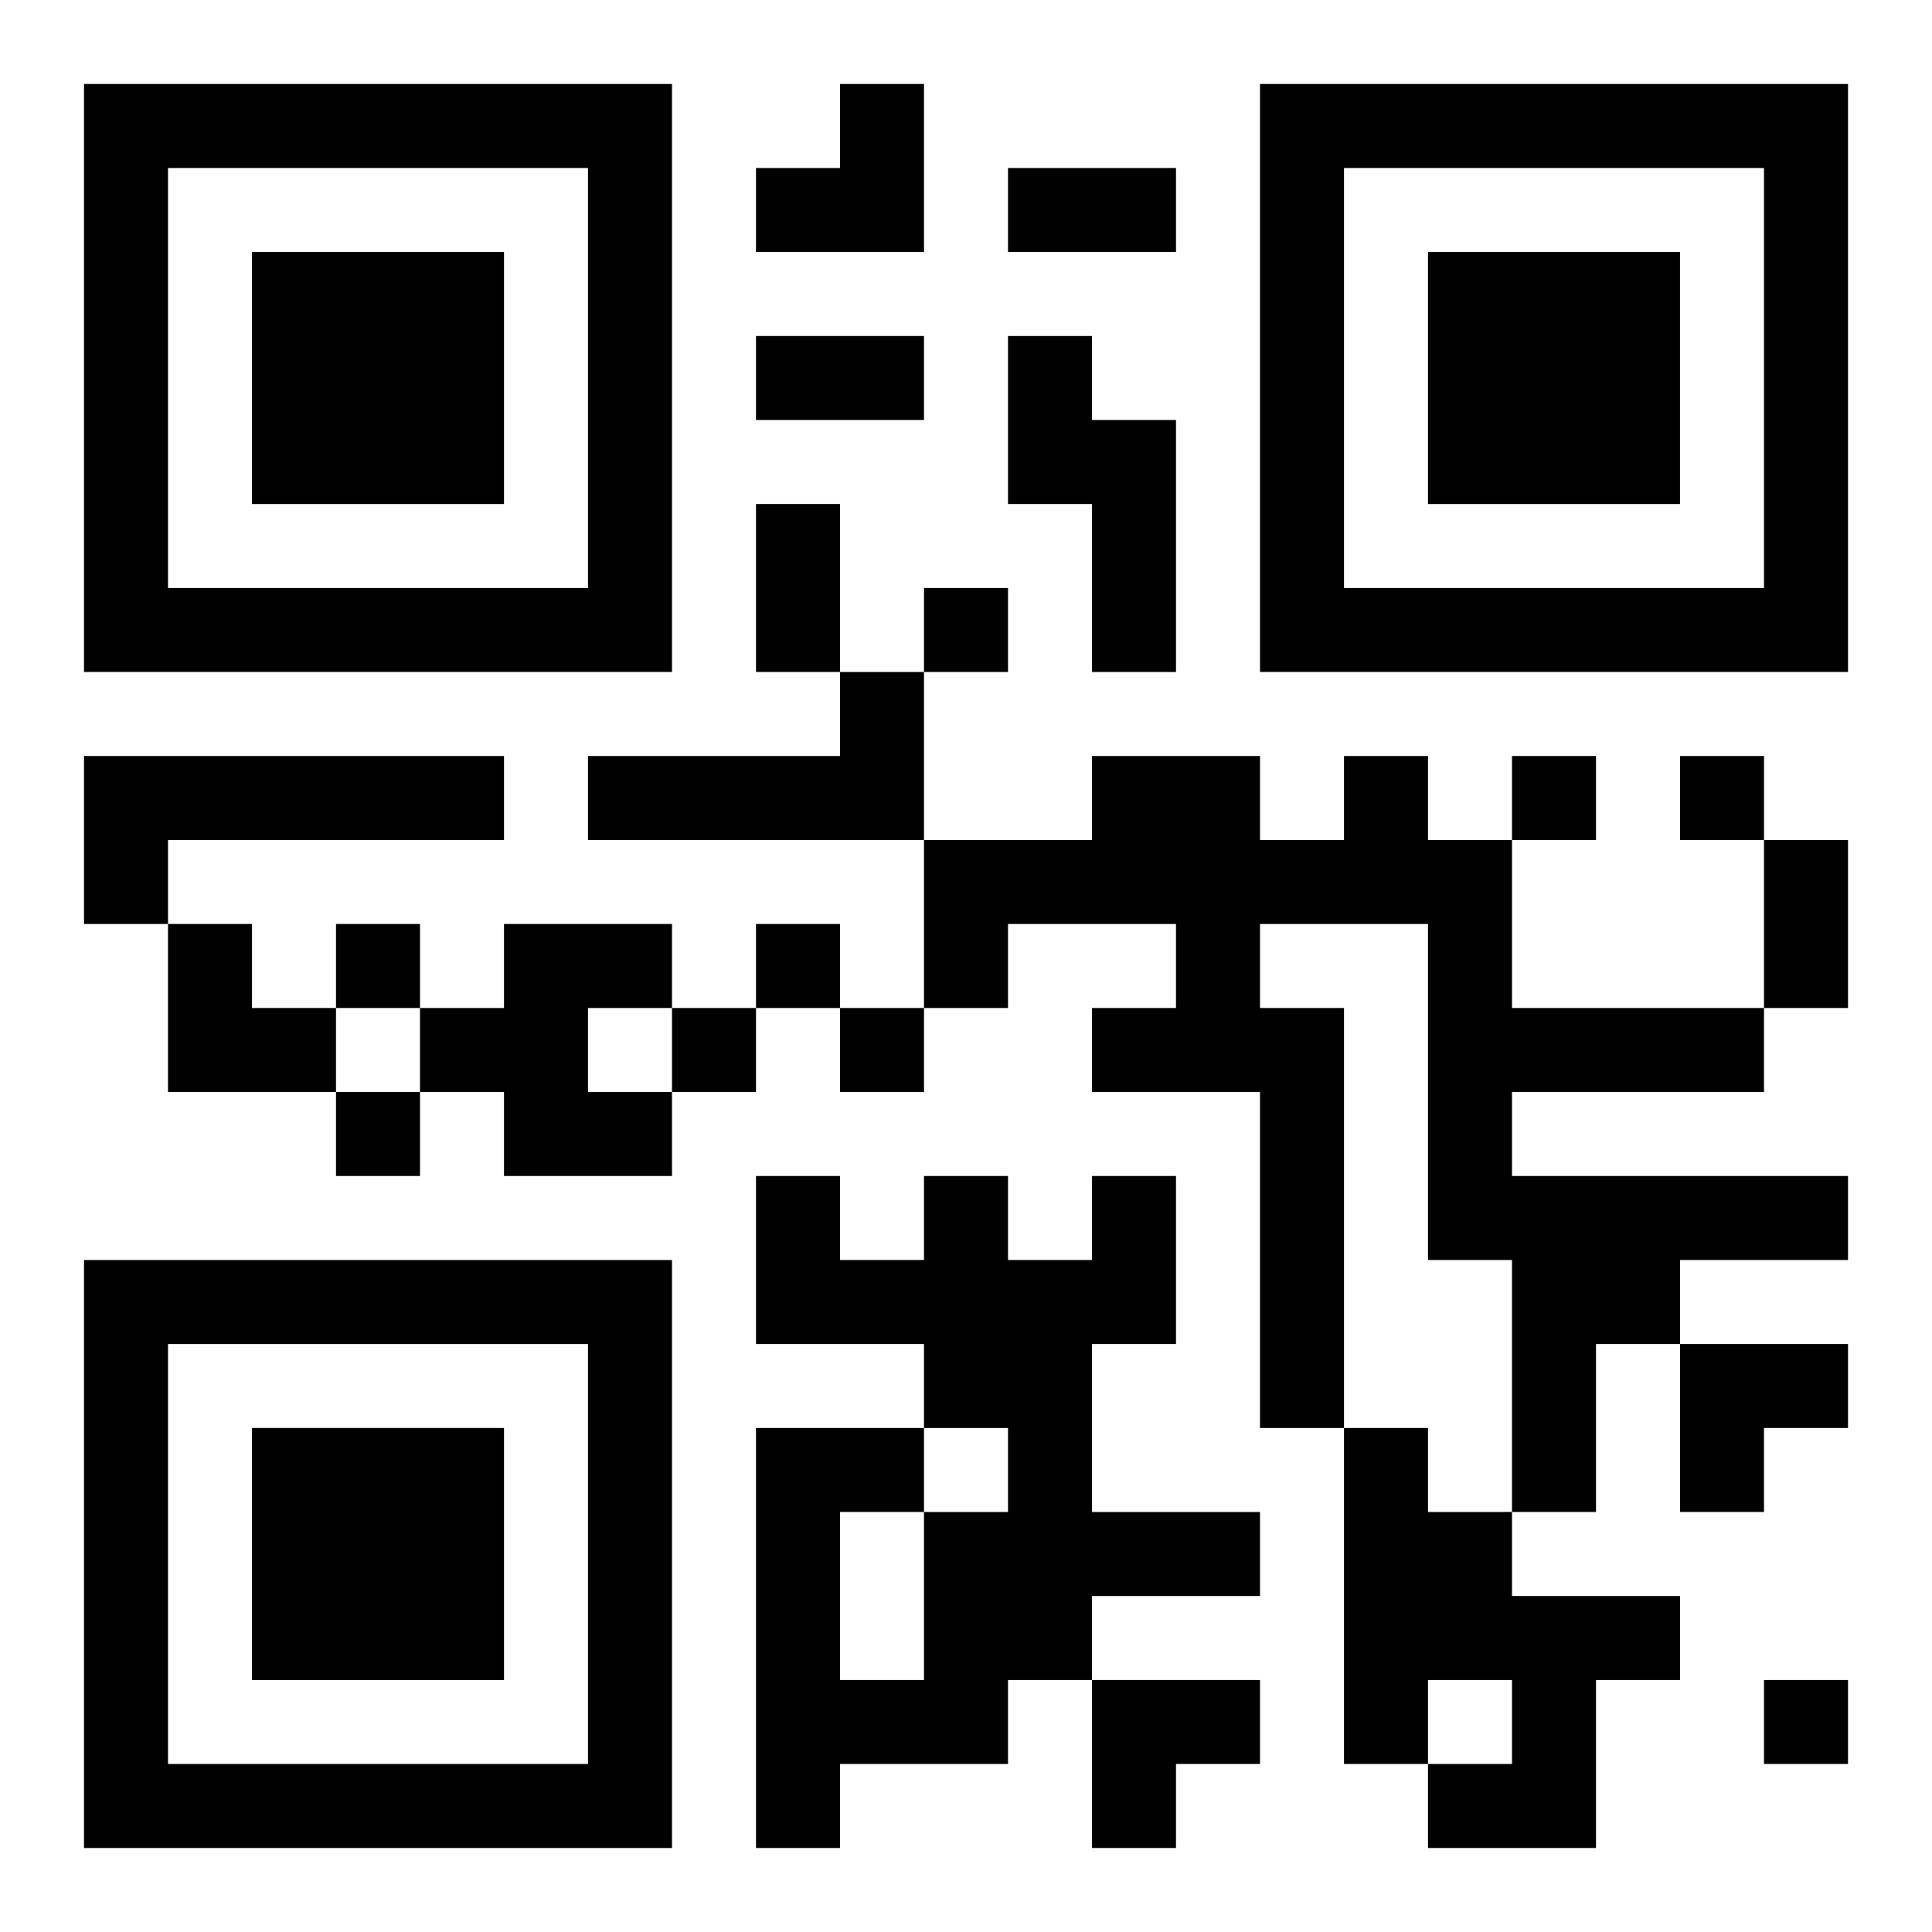
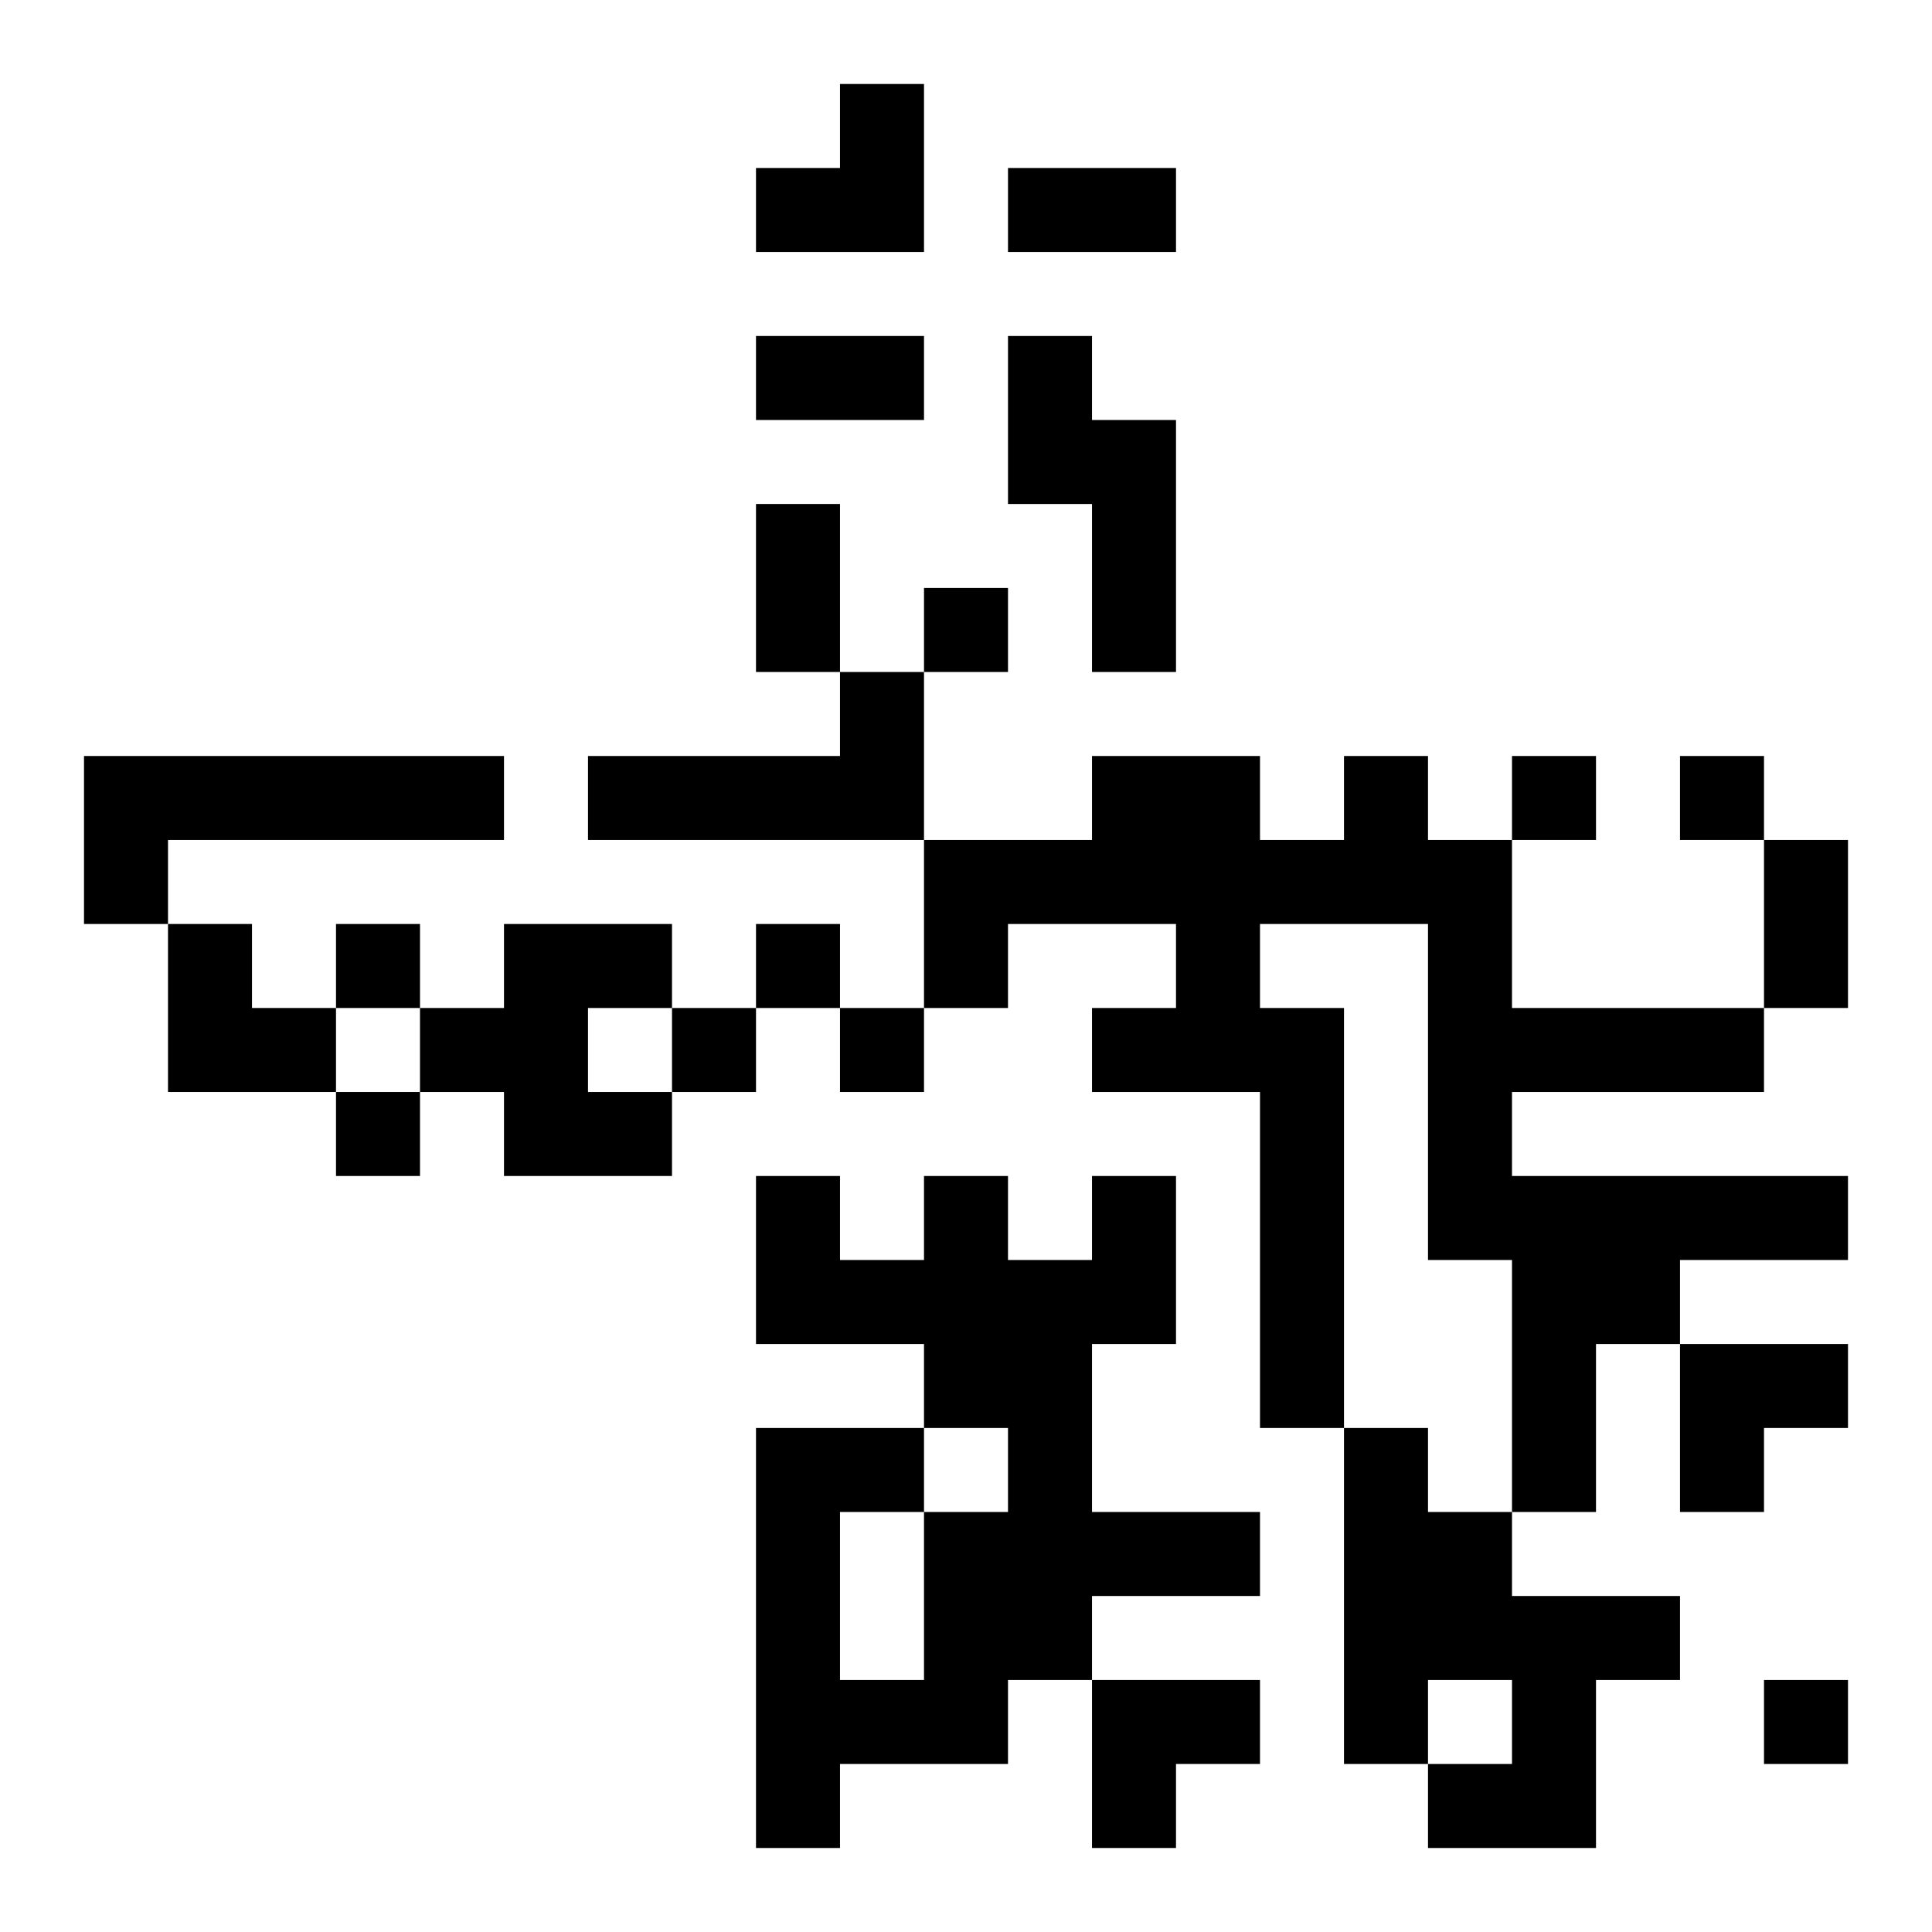
<svg xmlns="http://www.w3.org/2000/svg" xmlns:xlink="http://www.w3.org/1999/xlink" width="250" height="250" baseProfile="full" version="1.1" viewBox="-1 -1 23 23">
  <symbol id="a">
-     <path d="m0 7v7h7v-7h-7zm1 1h5v5h-5v-5zm1 1v3h3v-3h-3z" />
-   </symbol>
+     </symbol>
  <use y="-7" xlink:href="#a" />
  <use y="7" xlink:href="#a" />
  <use x="14" y="-7" xlink:href="#a" />
  <path d="m11 3h1v1h1v3h-1v-2h-1v-2m-2 4h1v2h-4v-1h3v-1m-9 1h5v1h-4v1h-1v-2m15 0h1v1h1v2h3v1h-3v1h4v1h-2v1h-1v2h-1v-3h-1v-4h-2v1h1v5h-1v-4h-2v-1h1v-1h-2v1h-1v-2h2v-1h2v1h1v-1m-10 2h2v1h-1v1h1v1h-2v-1h-1v-1h1v-1m7 3h1v2h-1v2h2v1h-2v1h-1v1h-2v1h-1v-5h2v1h1v-1h-1v-1h-2v-2h1v1h1v-1h1v1h1v-1m-3 4v2h1v-2h-1m6-1h1v1h1v1h2v1h-1v2h-2v-1h1v-1h-1v1h-1v-4m-5-10v1h1v-1h-1m7 2v1h1v-1h-1m2 0v1h1v-1h-1m-16 2v1h1v-1h-1m5 0v1h1v-1h-1m-1 1v1h1v-1h-1m2 0v1h1v-1h-1m-6 1v1h1v-1h-1m17 7v1h1v-1h-1m-9-18h2v1h-2v-1m-3 2h2v1h-2v-1m0 2h1v2h-1v-2m12 4h1v2h-1v-2m-12-9m1 0h1v2h-2v-1h1zm-8 10h1v1h1v1h-2zm18 5h2v1h-1v1h-1zm-7 4h2v1h-1v1h-1z" />
</svg>